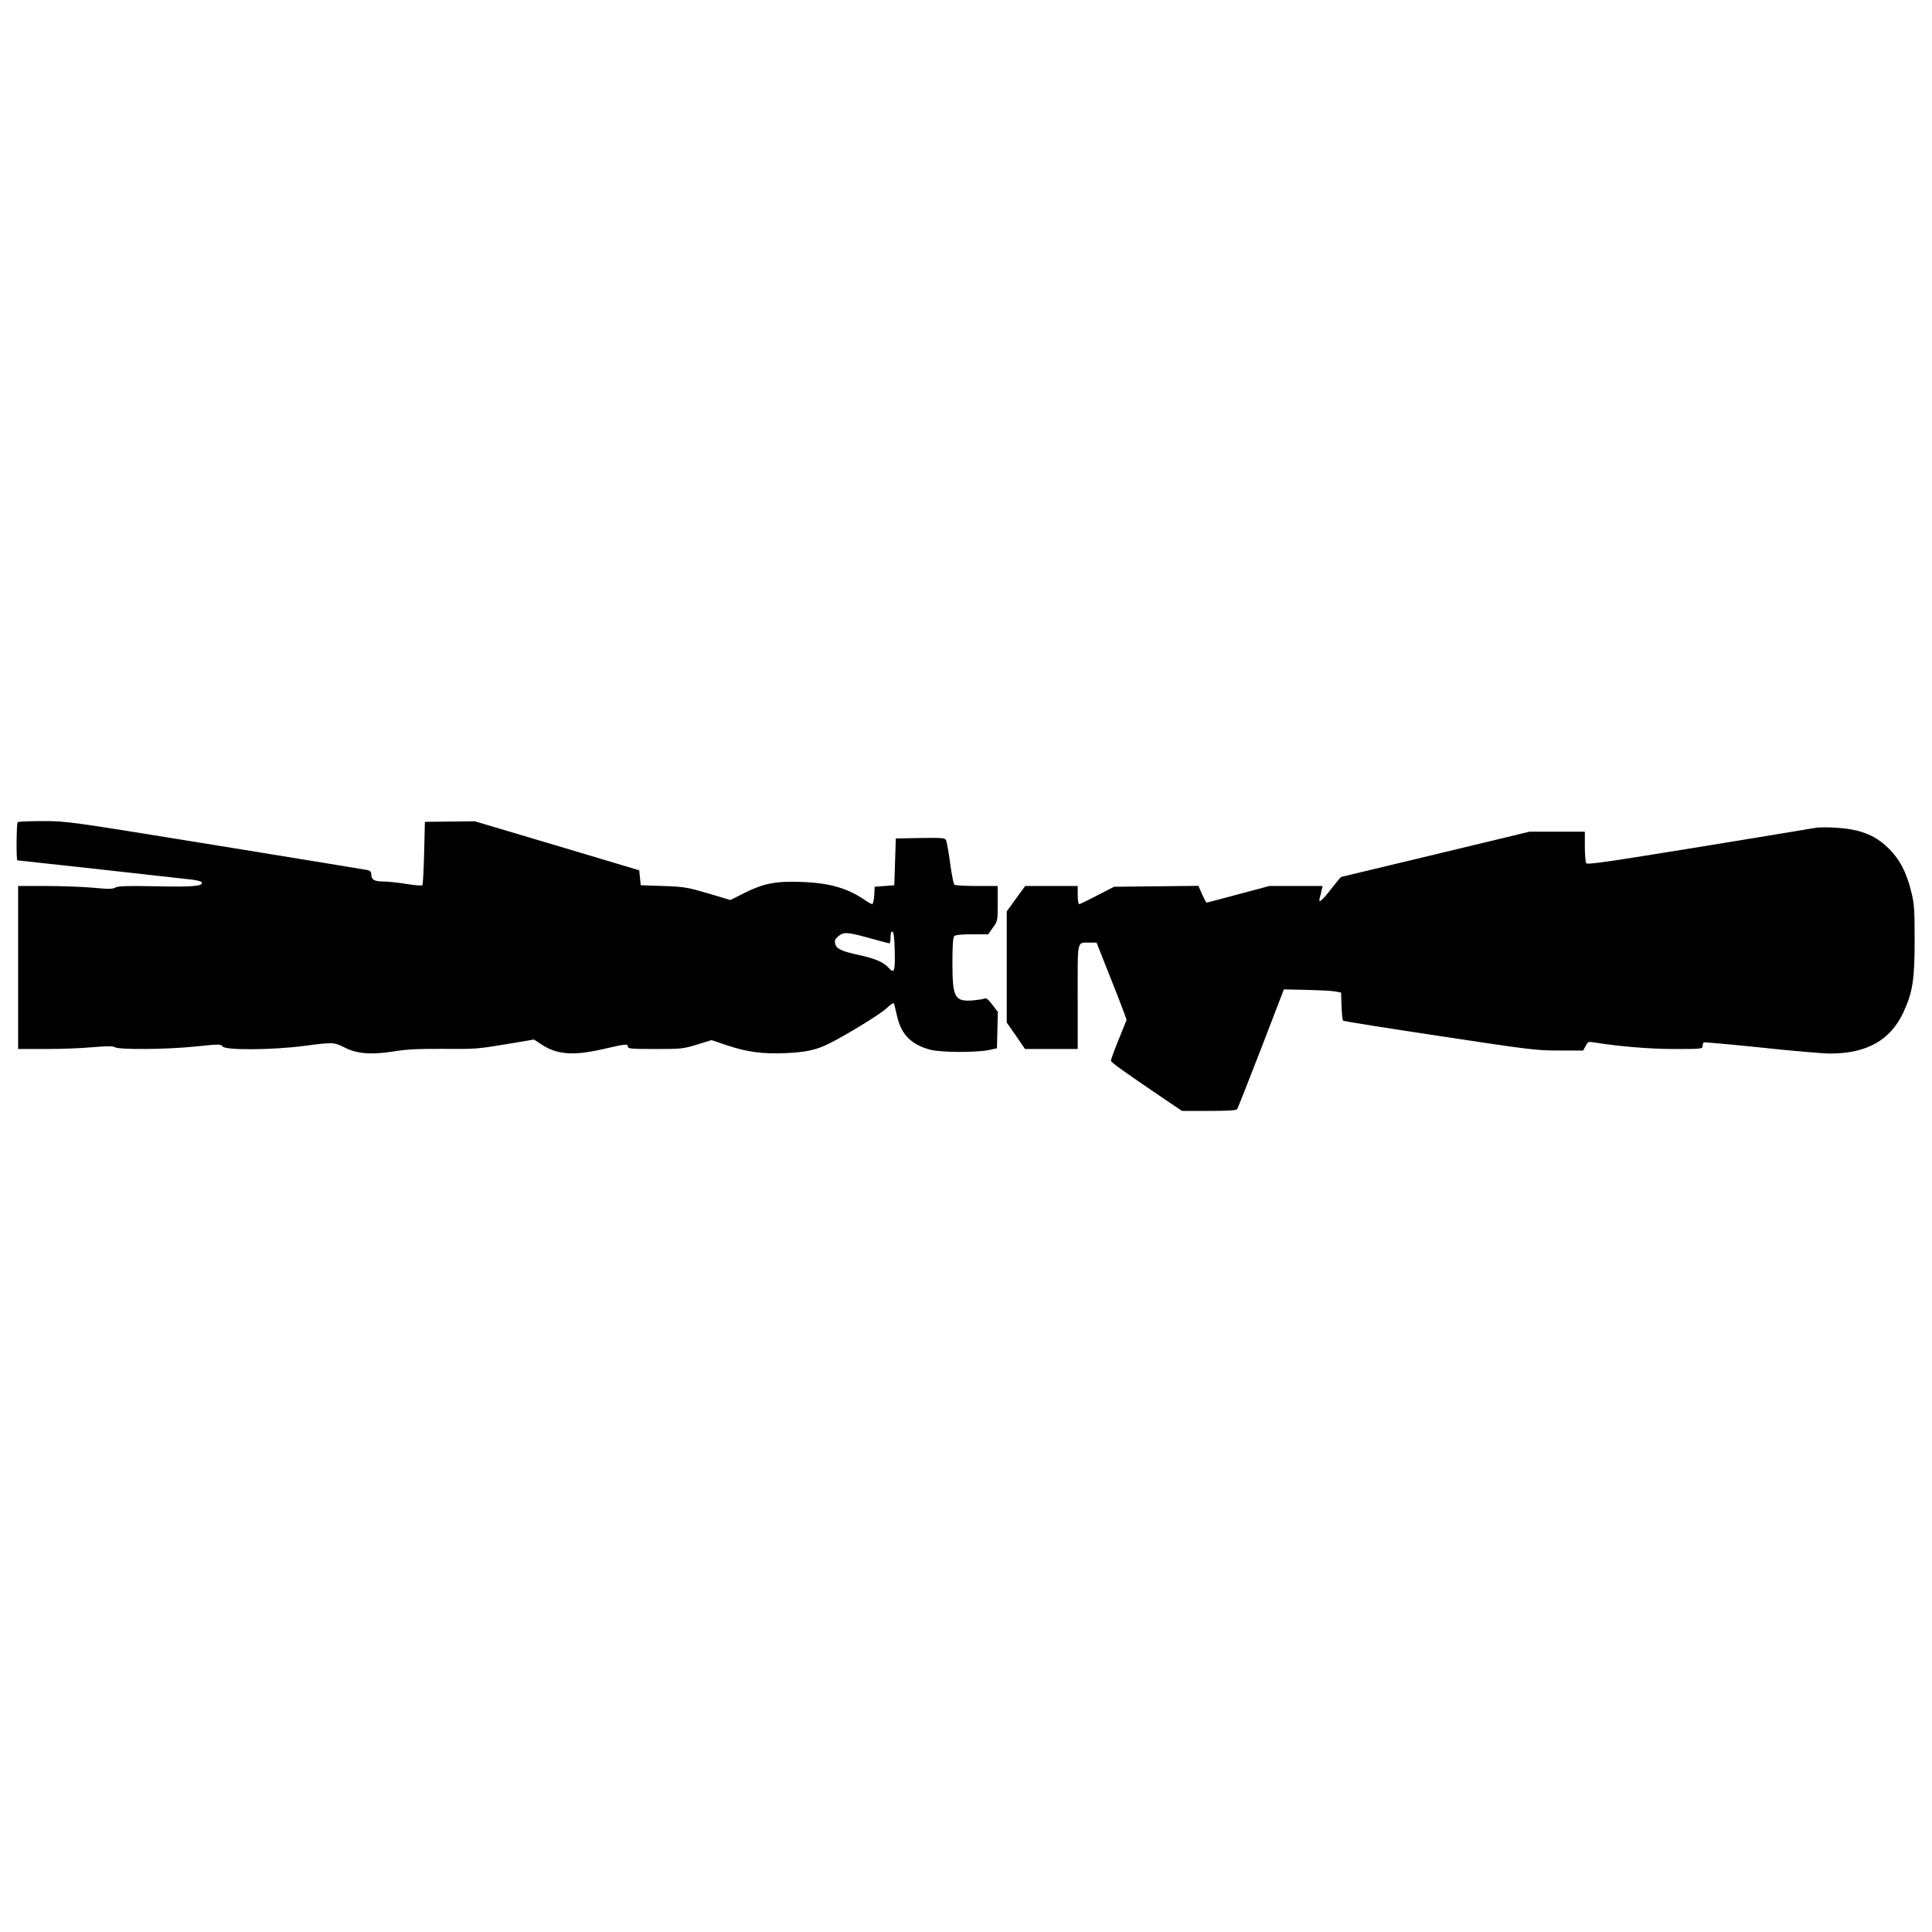
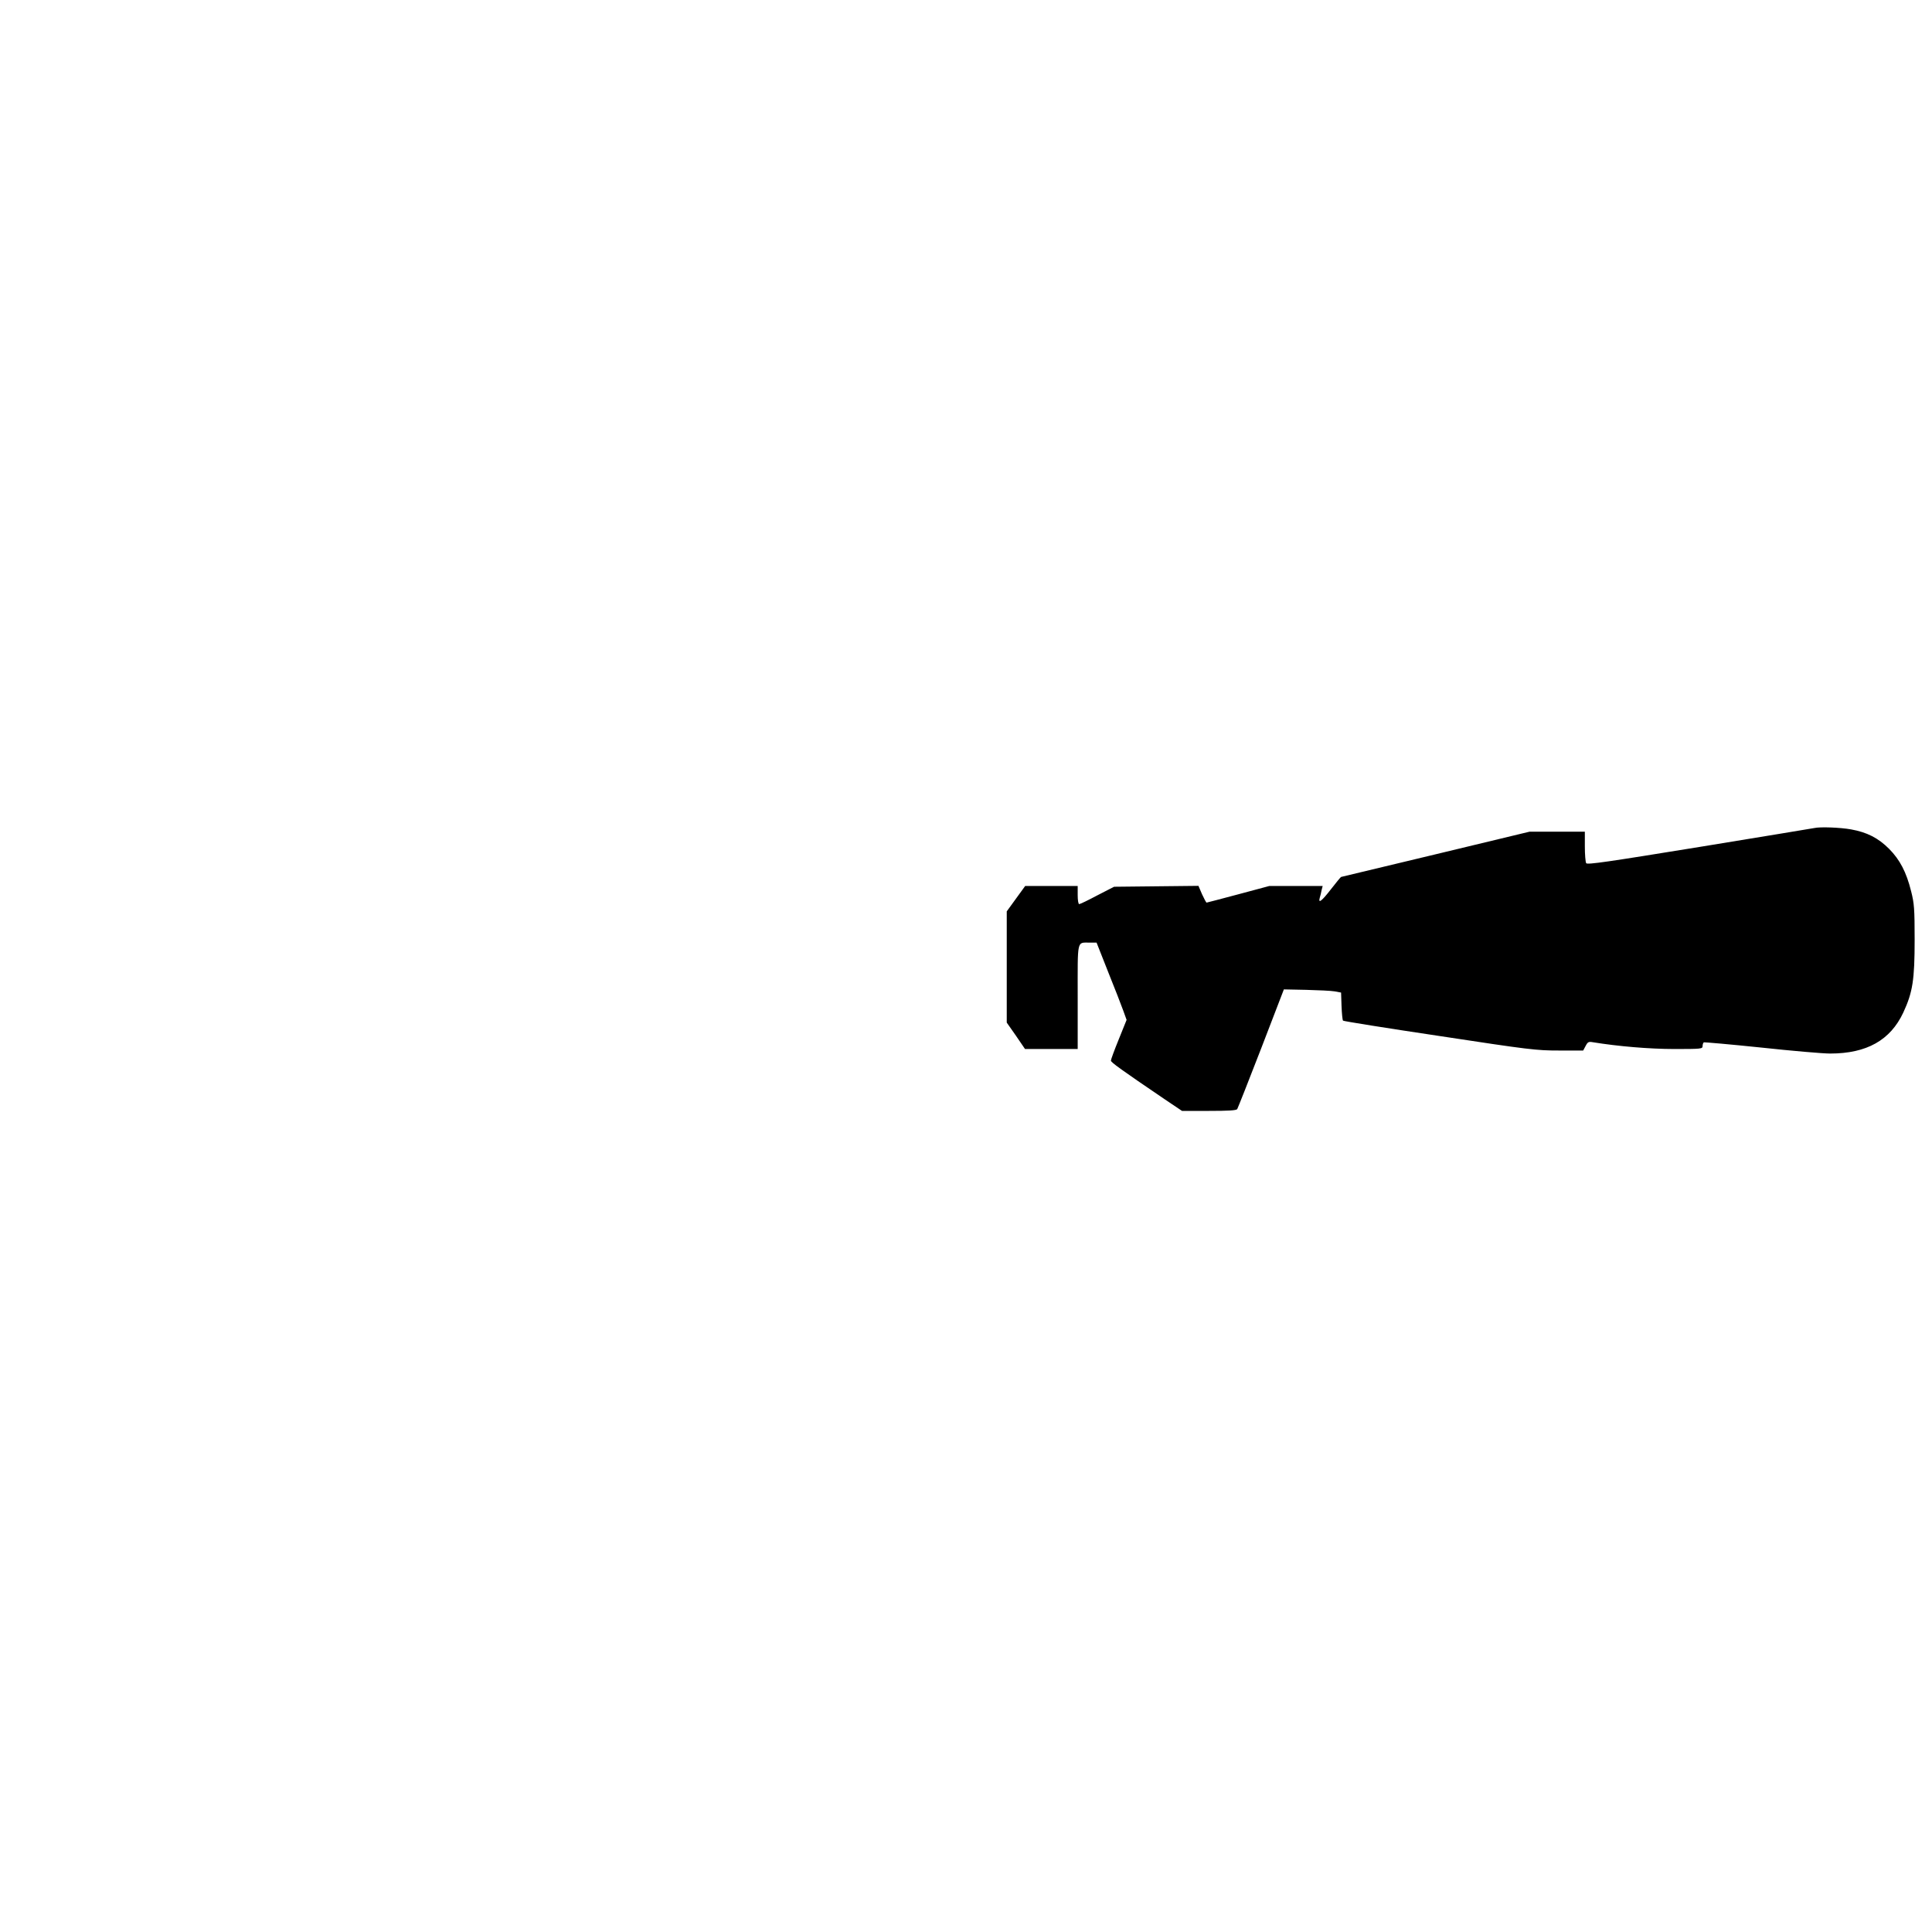
<svg xmlns="http://www.w3.org/2000/svg" version="1.0" width="1280pt" height="1280pt" viewBox="0 0 1280 1280" preserveAspectRatio="xMidYMid meet">
  <g transform="translate(0,1280) scale(0.1,-0.1)" fill="#000000" stroke="none">
-     <path d="M117 7353 c-8 -7 -10 -253 -2 -253 7 0 1095 -120 1159 -128 33 -4 61 -12 63 -18 8 -25 -57 -31 -300 -26 -192 4 -254 2 -272 -8 -20 -11 -49 -11 -152 -1 -70 6 -210 11 -310 11 l-183 0 0 -540 0 -540 183 0 c100 0 240 5 311 12 98 8 133 8 147 0 29 -18 348 -15 538 5 154 16 164 16 176 0 18 -26 326 -24 535 3 200 26 201 26 277 -12 83 -41 176 -47 328 -23 85 14 160 17 326 16 204 -2 228 0 407 30 l190 32 48 -32 c105 -69 212 -77 412 -31 149 34 162 36 162 15 0 -13 27 -15 183 -15 173 0 186 2 277 30 l94 29 101 -34 c133 -45 239 -59 394 -52 132 6 200 21 286 64 123 62 344 198 382 236 30 28 44 36 47 26 2 -8 11 -45 20 -84 28 -121 95 -187 221 -220 71 -18 301 -19 385 -2 l55 12 3 121 3 120 -37 48 c-26 35 -40 46 -52 40 -10 -4 -45 -9 -78 -12 -119 -9 -134 19 -134 251 0 113 4 167 12 175 8 8 49 12 118 12 l107 0 31 44 c32 44 32 46 32 160 l0 116 -137 0 c-76 0 -143 4 -149 8 -6 4 -19 68 -29 142 -10 74 -22 143 -27 153 -8 16 -24 17 -171 15 l-162 -3 -5 -155 -5 -155 -65 -5 -65 -5 -3 -57 c-2 -32 -8 -58 -13 -58 -6 0 -29 13 -52 29 -115 78 -234 112 -422 118 -166 6 -247 -10 -373 -73 l-93 -47 -147 44 c-137 40 -157 44 -297 49 l-150 5 -5 50 -5 49 -545 163 -545 162 -165 -2 -165 -2 -5 -207 c-3 -113 -8 -209 -12 -213 -4 -4 -52 0 -108 9 -55 9 -124 16 -153 16 -58 0 -77 12 -77 47 0 15 -7 24 -22 28 -13 3 -466 77 -1008 165 -980 159 -986 160 -1146 160 -88 0 -164 -3 -167 -7z m5811 -856 c3 -136 -3 -151 -44 -106 -30 34 -89 59 -186 80 -124 27 -156 42 -164 75 -6 22 -2 32 20 51 36 30 58 29 206 -12 69 -19 128 -35 133 -35 4 0 7 18 7 41 0 28 4 39 13 37 8 -3 13 -41 15 -131z" />
    <path d="M12020 7314 c-8 -2 -350 -58 -759 -125 -609 -99 -745 -119 -752 -108 -5 8 -9 58 -9 112 l0 97 -183 0 -183 0 -623 -150 c-342 -82 -624 -150 -626 -150 -2 0 -32 -36 -66 -80 -62 -80 -87 -100 -75 -57 4 12 9 34 12 50 l7 27 -177 0 -177 0 -205 -55 c-113 -30 -207 -55 -210 -55 -3 0 -16 25 -30 55 l-24 56 -280 -3 -279 -3 -111 -57 c-60 -32 -114 -58 -120 -58 -6 0 -10 27 -10 60 l0 60 -174 0 -174 0 -61 -84 -61 -84 0 -369 0 -368 61 -87 60 -88 175 0 174 0 0 345 c0 389 -7 359 80 360 l45 0 77 -195 c43 -107 88 -222 100 -256 l22 -61 -52 -129 c-29 -71 -52 -134 -52 -141 0 -11 69 -61 358 -257 l113 -76 179 0 c128 0 181 3 187 12 4 7 76 188 159 403 l150 390 147 -3 c81 -2 166 -6 189 -10 l43 -8 3 -89 c2 -49 6 -93 10 -97 4 -4 292 -50 640 -102 598 -91 641 -96 792 -96 l159 0 16 30 c14 27 20 30 48 25 165 -27 374 -45 540 -45 178 0 187 1 187 19 0 11 4 22 8 25 4 2 174 -13 377 -34 204 -22 411 -40 460 -40 242 0 399 88 485 272 62 134 75 215 75 483 0 205 -3 240 -23 319 -32 129 -75 210 -146 282 -73 73 -147 110 -252 129 -72 13 -206 18 -244 9z" />
  </g>
</svg>